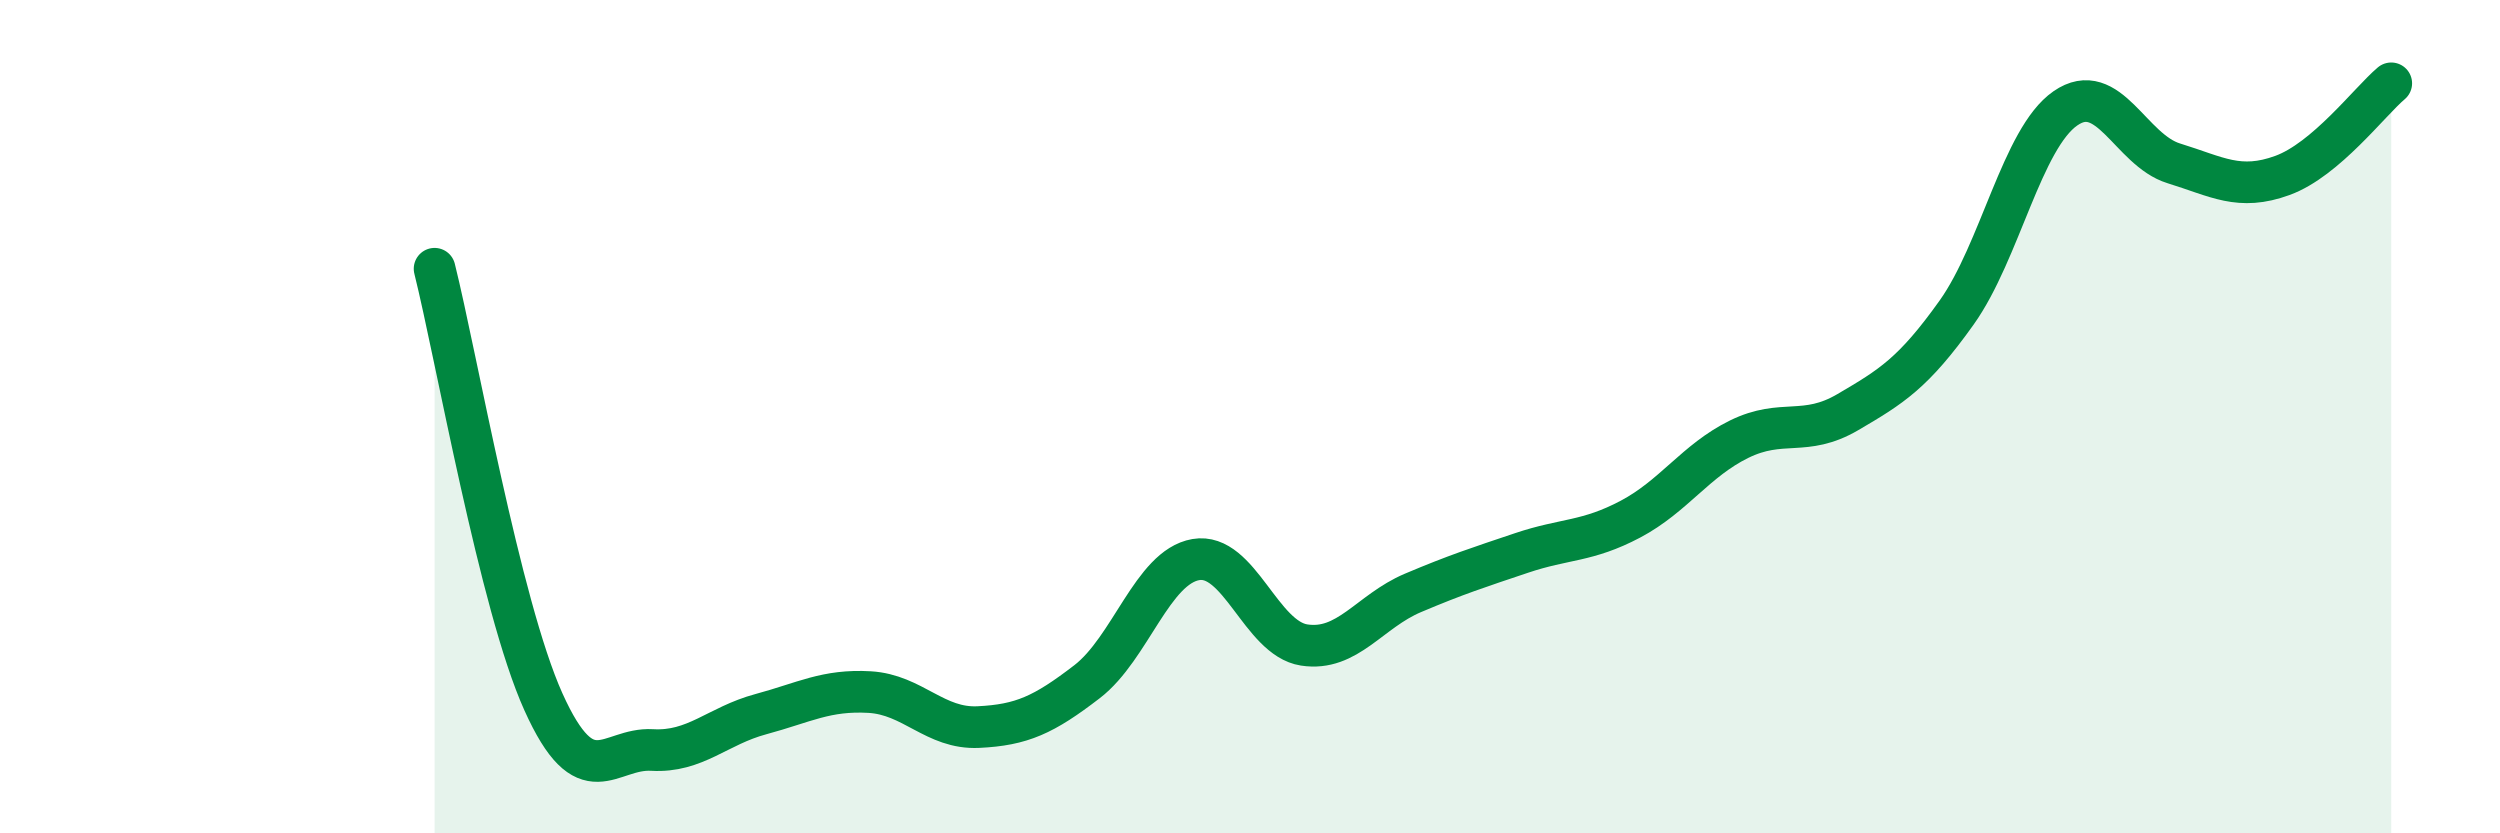
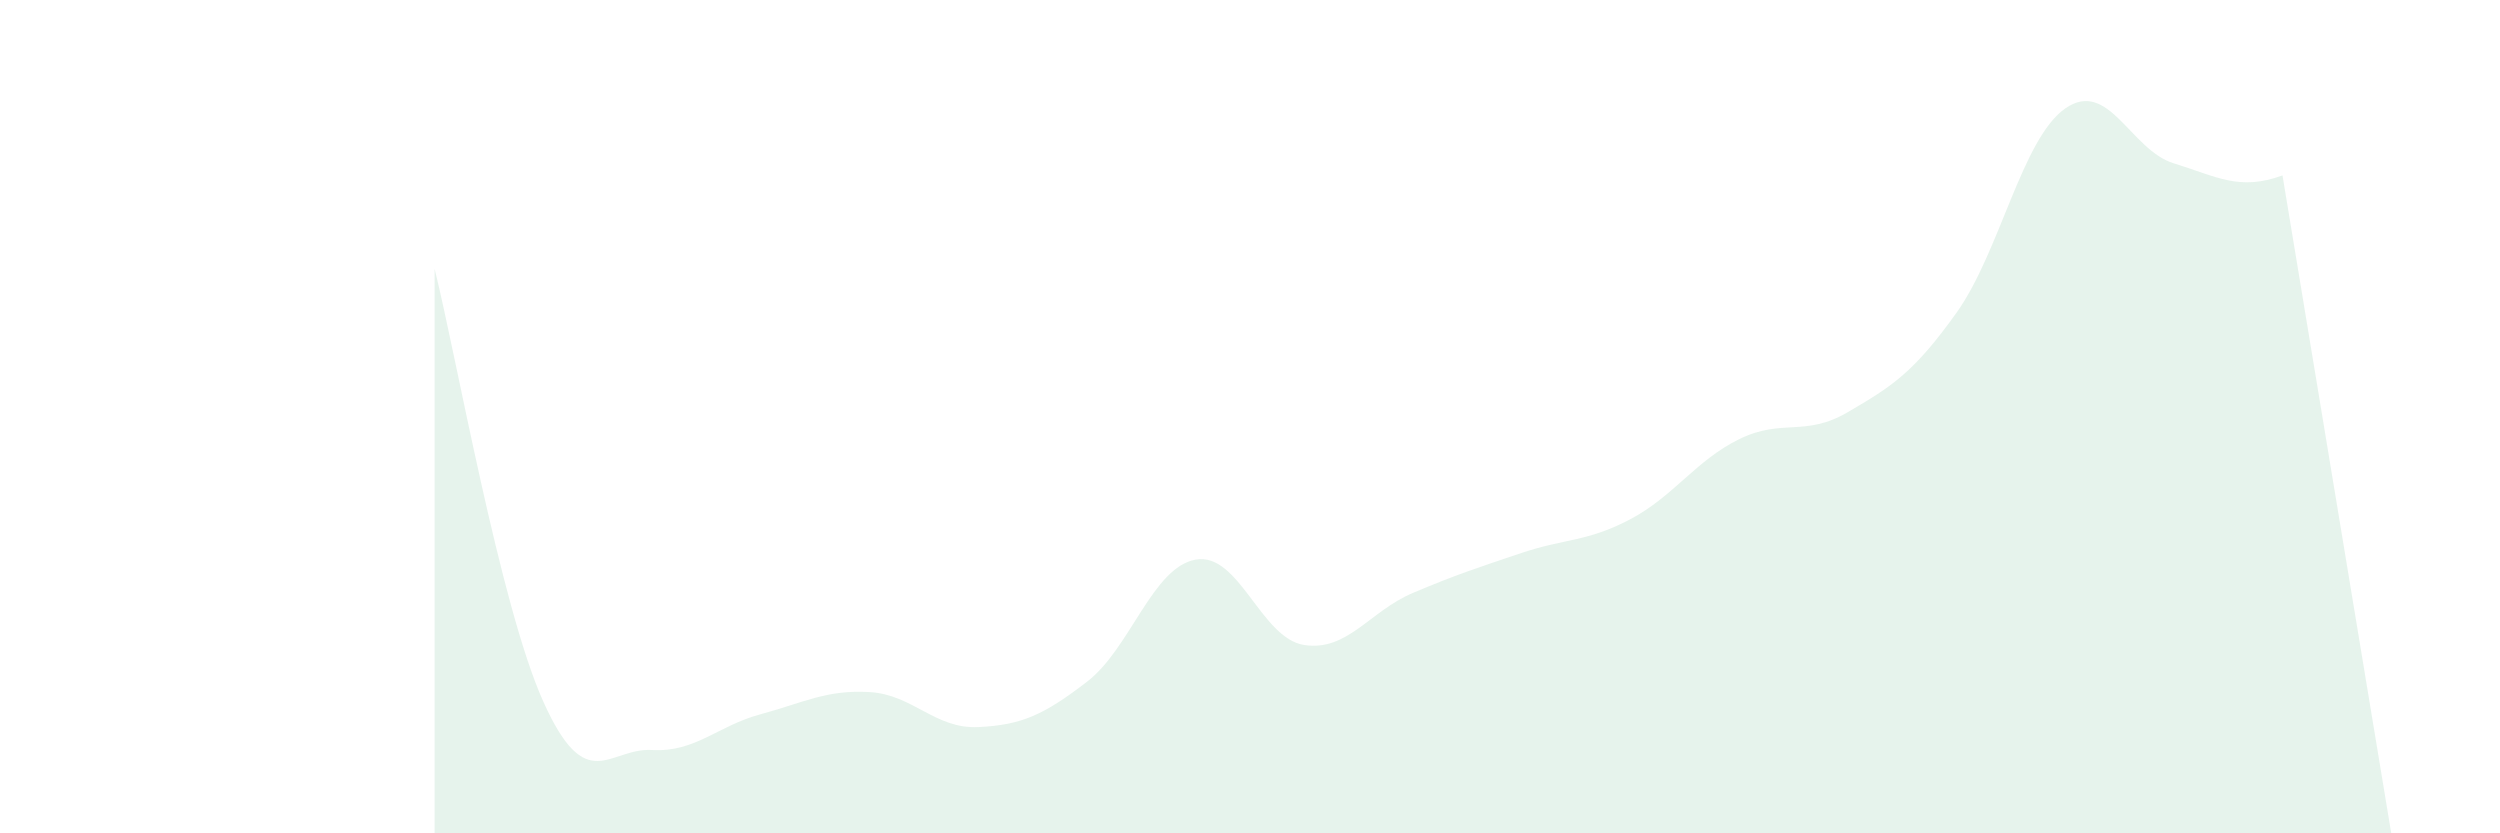
<svg xmlns="http://www.w3.org/2000/svg" width="60" height="20" viewBox="0 0 60 20">
-   <path d="M 10.43,6.45 C 10.95,8.53 12,14.53 13.04,16.84 C 14.08,19.15 14.61,17.94 15.65,18 C 16.69,18.06 17.22,17.42 18.26,17.14 C 19.3,16.86 19.83,16.55 20.87,16.61 C 21.91,16.67 22.44,17.5 23.48,17.45 C 24.52,17.4 25.05,17.16 26.09,16.36 C 27.13,15.56 27.66,13.61 28.7,13.43 C 29.74,13.25 30.26,15.32 31.3,15.48 C 32.34,15.64 32.87,14.67 33.91,14.23 C 34.95,13.79 35.48,13.62 36.52,13.27 C 37.56,12.92 38.09,13.01 39.13,12.46 C 40.17,11.91 40.7,11.05 41.74,10.54 C 42.78,10.03 43.31,10.5 44.35,9.89 C 45.39,9.28 45.92,8.96 46.96,7.5 C 48,6.04 48.53,3.32 49.57,2.6 C 50.61,1.88 51.13,3.6 52.17,3.92 C 53.21,4.24 53.74,4.59 54.78,4.21 C 55.82,3.83 56.87,2.44 57.39,2L57.39 20L10.43 20Z" fill="#008740" opacity="0.1" stroke-linecap="round" stroke-linejoin="round" />
-   <path d="M 10.43,6.45 C 10.95,8.53 12,14.53 13.04,16.84 C 14.08,19.15 14.61,17.94 15.65,18 C 16.69,18.06 17.22,17.42 18.26,17.14 C 19.3,16.86 19.83,16.55 20.87,16.61 C 21.91,16.67 22.44,17.5 23.48,17.45 C 24.52,17.4 25.05,17.16 26.09,16.36 C 27.13,15.56 27.66,13.61 28.7,13.43 C 29.74,13.25 30.26,15.32 31.3,15.48 C 32.34,15.64 32.87,14.67 33.91,14.23 C 34.95,13.79 35.48,13.62 36.52,13.27 C 37.56,12.92 38.09,13.01 39.13,12.46 C 40.17,11.91 40.7,11.05 41.74,10.54 C 42.78,10.03 43.31,10.5 44.35,9.89 C 45.39,9.28 45.92,8.96 46.96,7.5 C 48,6.04 48.53,3.32 49.57,2.6 C 50.61,1.88 51.13,3.6 52.17,3.92 C 53.21,4.24 53.74,4.59 54.78,4.21 C 55.82,3.83 56.87,2.44 57.39,2" stroke="#008740" stroke-width="1" fill="none" stroke-linecap="round" stroke-linejoin="round" />
+   <path d="M 10.43,6.45 C 10.95,8.53 12,14.53 13.04,16.84 C 14.08,19.15 14.61,17.94 15.65,18 C 16.69,18.06 17.22,17.42 18.26,17.14 C 19.3,16.86 19.83,16.55 20.87,16.61 C 21.91,16.67 22.44,17.5 23.48,17.45 C 24.52,17.4 25.05,17.16 26.09,16.36 C 27.13,15.56 27.66,13.61 28.7,13.43 C 29.74,13.25 30.26,15.32 31.3,15.48 C 32.34,15.64 32.87,14.67 33.91,14.23 C 34.95,13.79 35.48,13.62 36.52,13.27 C 37.56,12.92 38.09,13.01 39.13,12.46 C 40.17,11.91 40.7,11.05 41.74,10.54 C 42.78,10.03 43.31,10.5 44.35,9.89 C 45.39,9.28 45.92,8.96 46.96,7.5 C 48,6.04 48.53,3.32 49.57,2.6 C 50.61,1.88 51.13,3.6 52.17,3.92 C 53.21,4.24 53.74,4.59 54.78,4.21 L57.39 20L10.43 20Z" fill="#008740" opacity="0.1" stroke-linecap="round" stroke-linejoin="round" />
</svg>